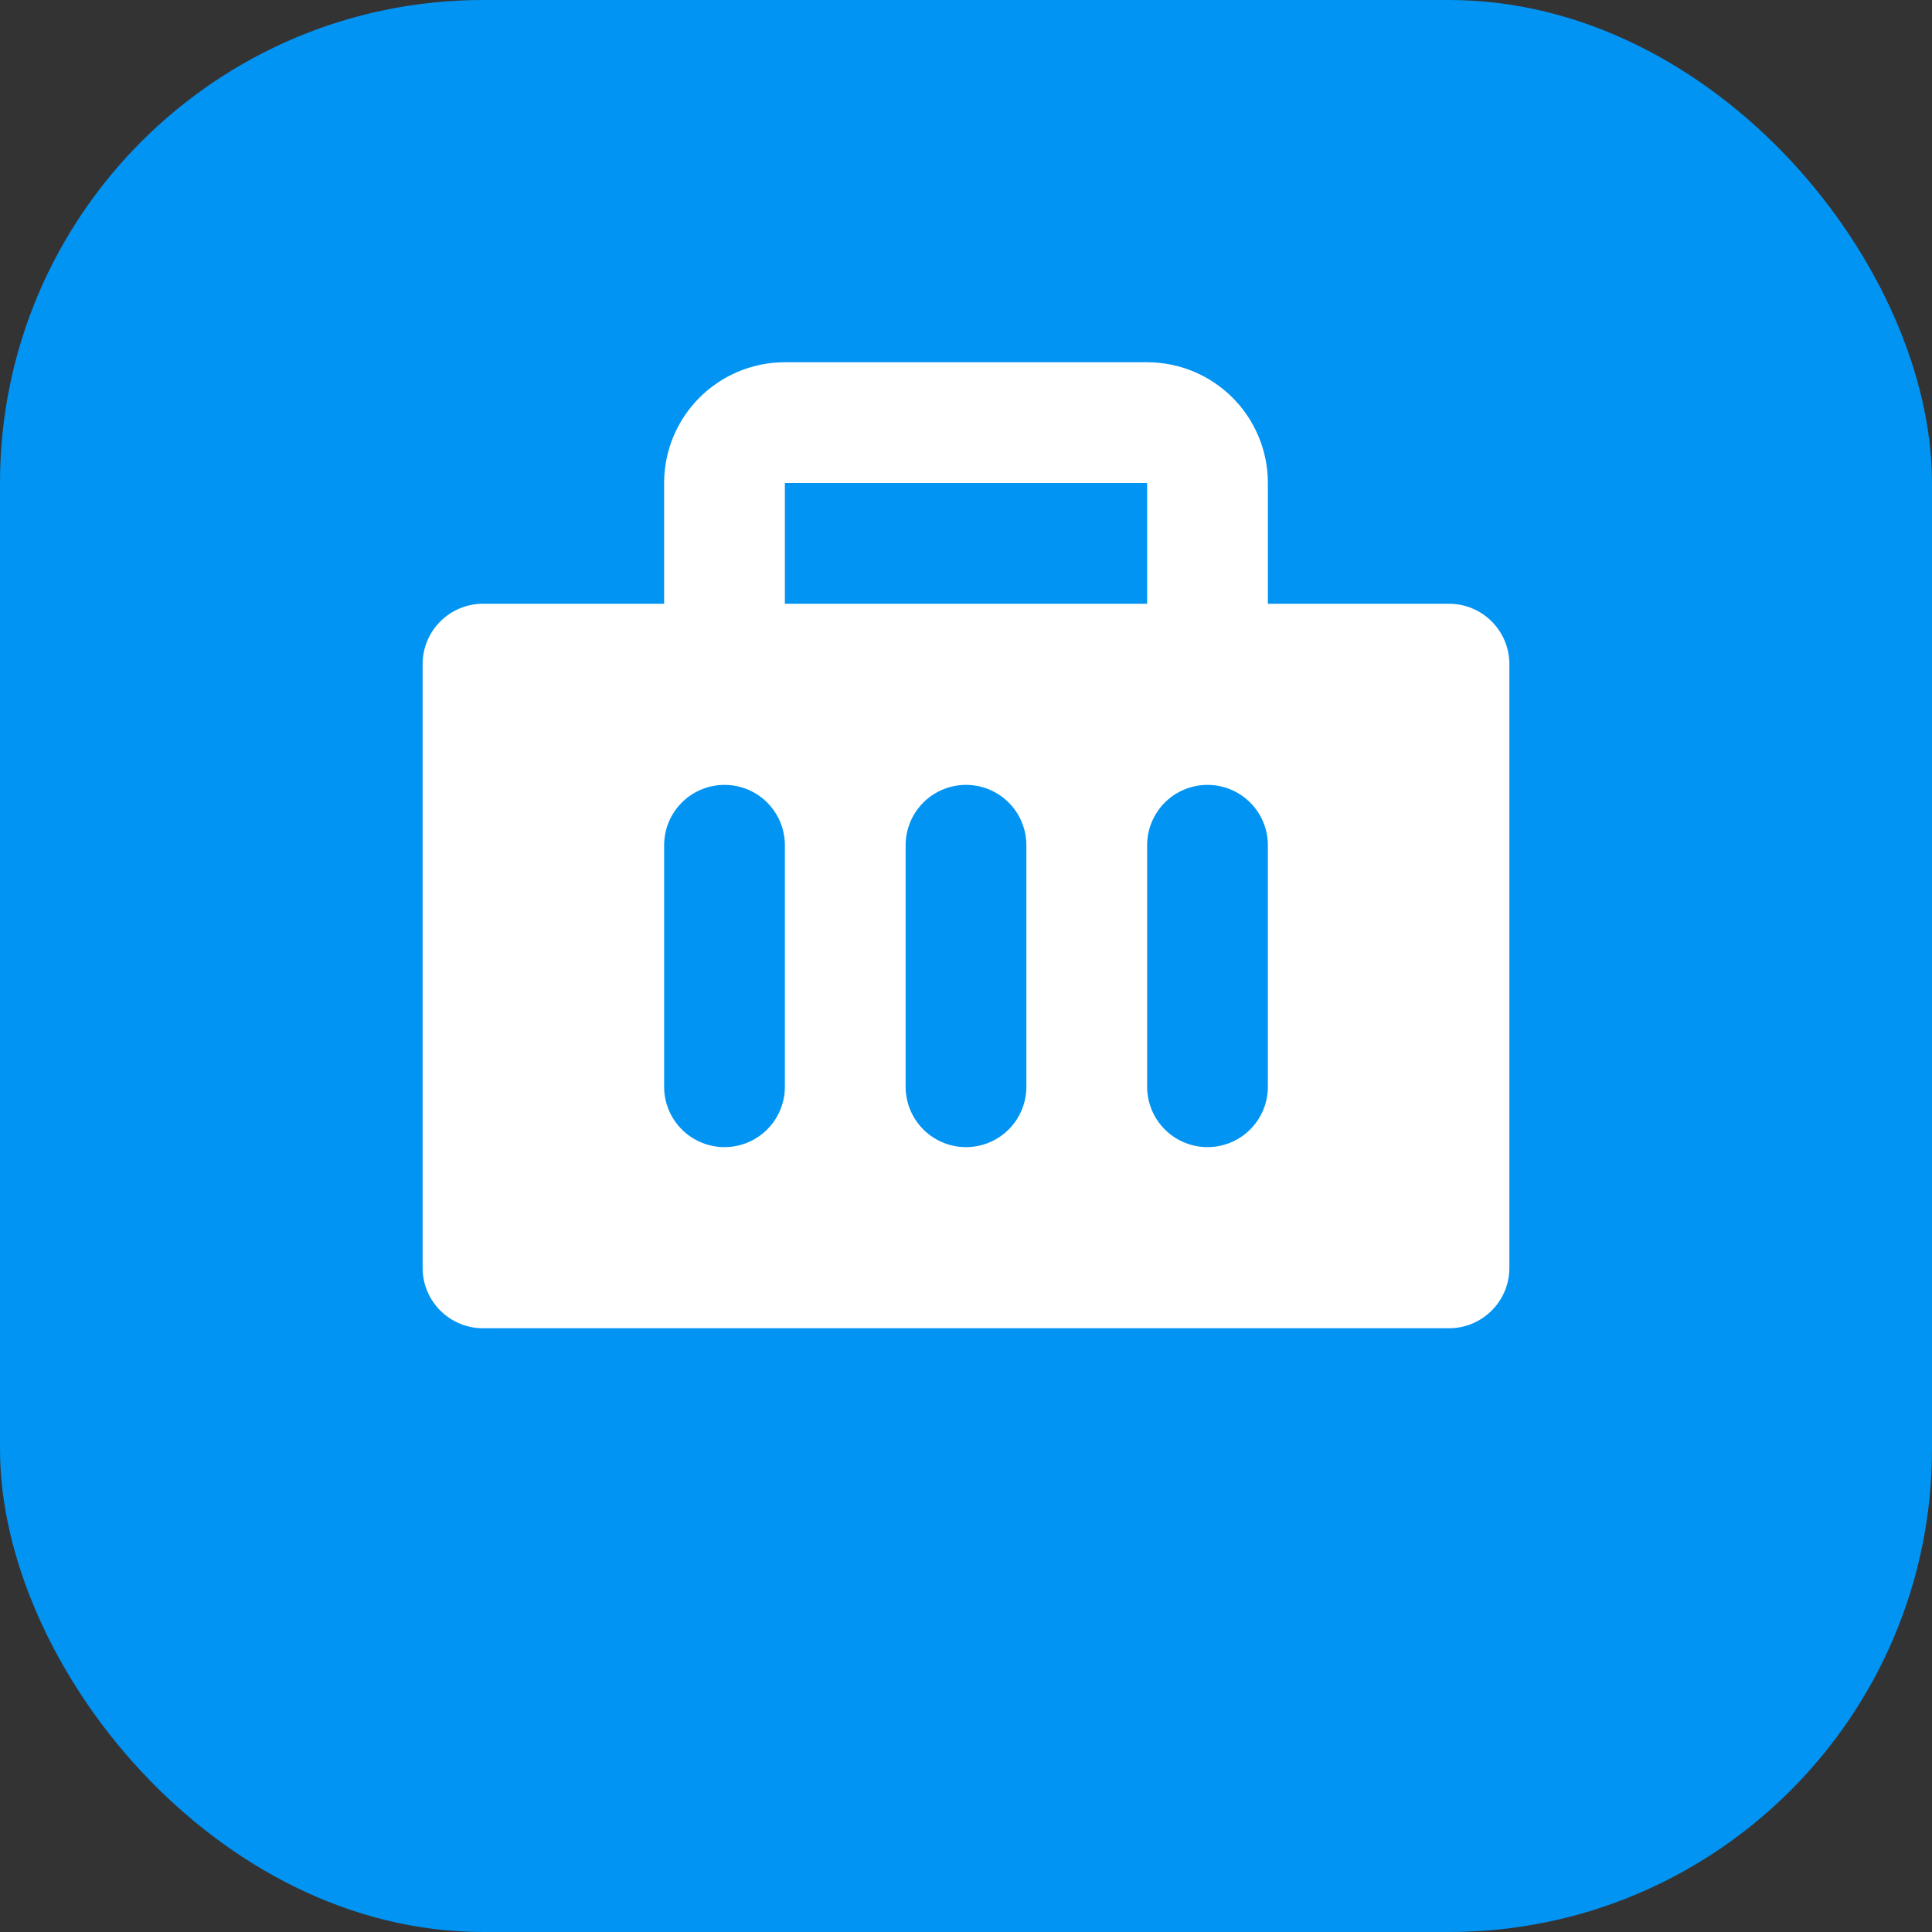
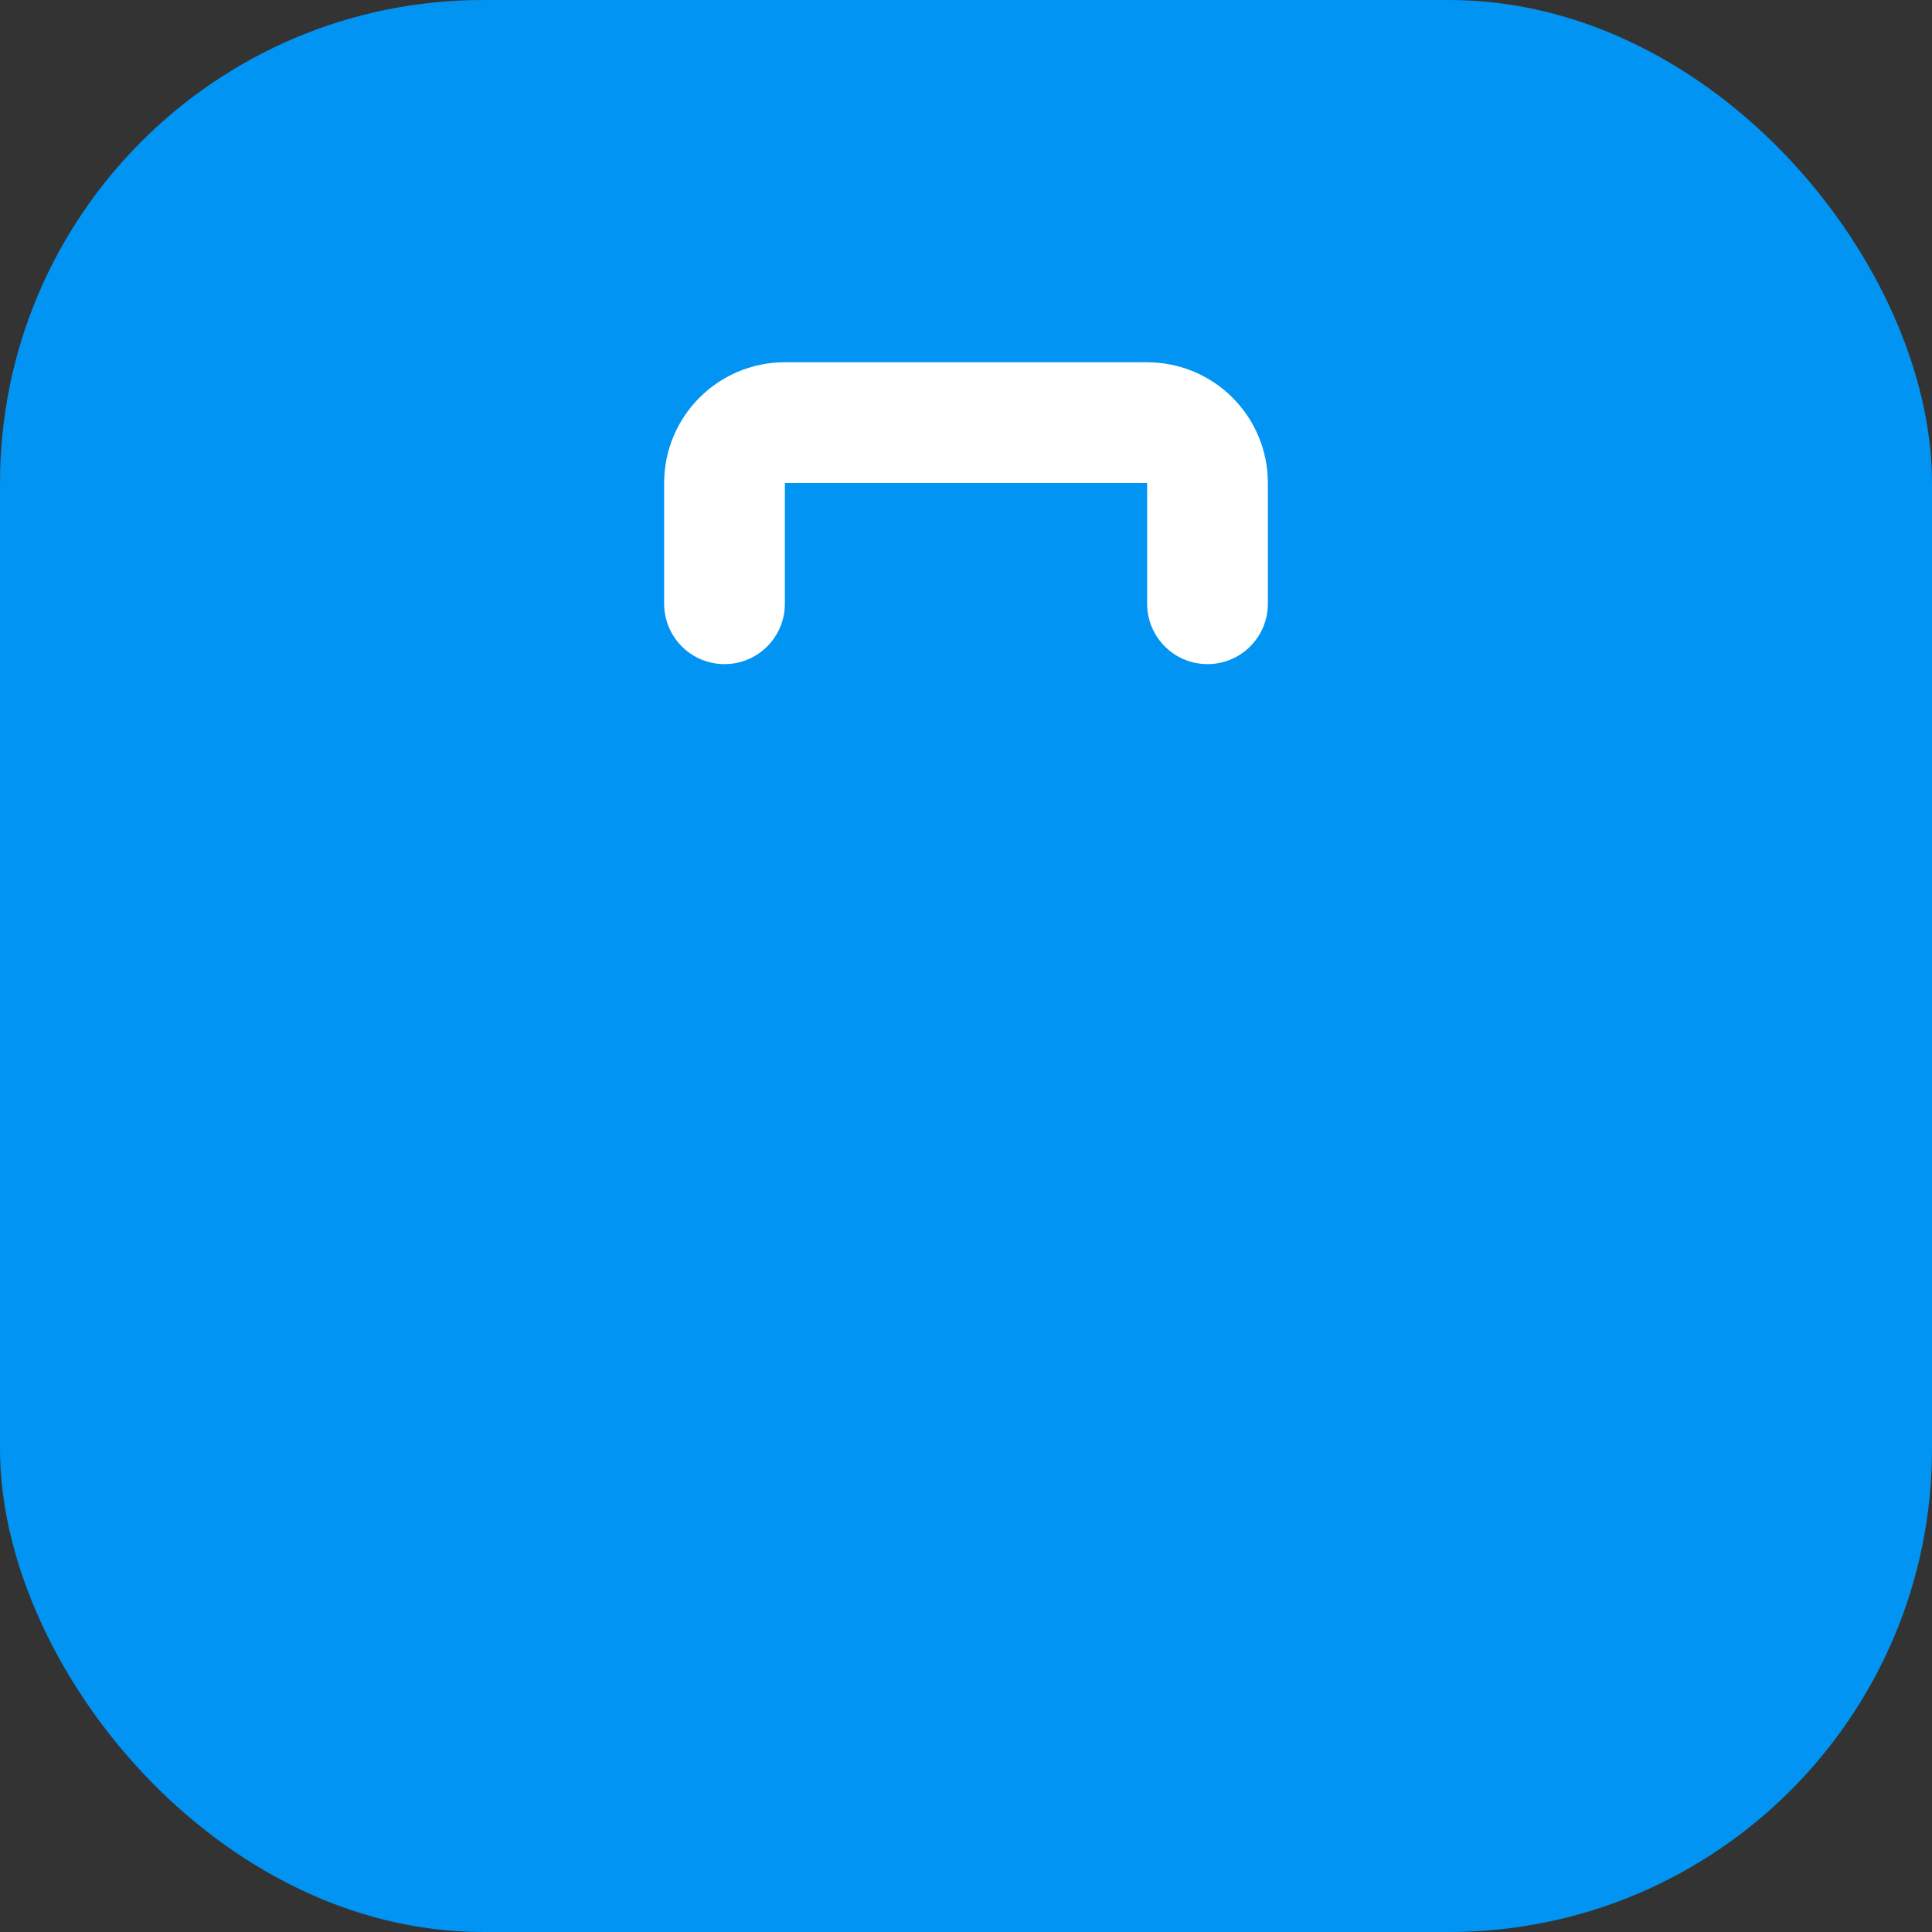
<svg xmlns="http://www.w3.org/2000/svg" width="32" height="32" viewBox="0 0 32 32" fill="none">
  <rect x="0" y="0" width="32" height="32" fill="#333333" stroke="none" />
  <rect width="32" height="32" rx="8" fill="#0194F3" />
-   <path d="M25 21V11C25 10.448 24.552 10 24 10H8C7.448 10 7 10.448 7 11V21C7 21.552 7.448 22 8 22H24C24.552 22 25 21.552 25 21Z" fill="white" />
  <path d="M12 10V8C12 7.448 12.448 7 13 7H19C19.552 7 20 7.448 20 8V10" stroke="white" stroke-width="2" stroke-linecap="round" />
-   <path d="M16 14V18" stroke="#0194F3" stroke-width="2" stroke-linecap="round" />
  <path d="M12 14V18" stroke="#0194F3" stroke-width="2" stroke-linecap="round" />
-   <path d="M20 14V18" stroke="#0194F3" stroke-width="2" stroke-linecap="round" />
</svg>